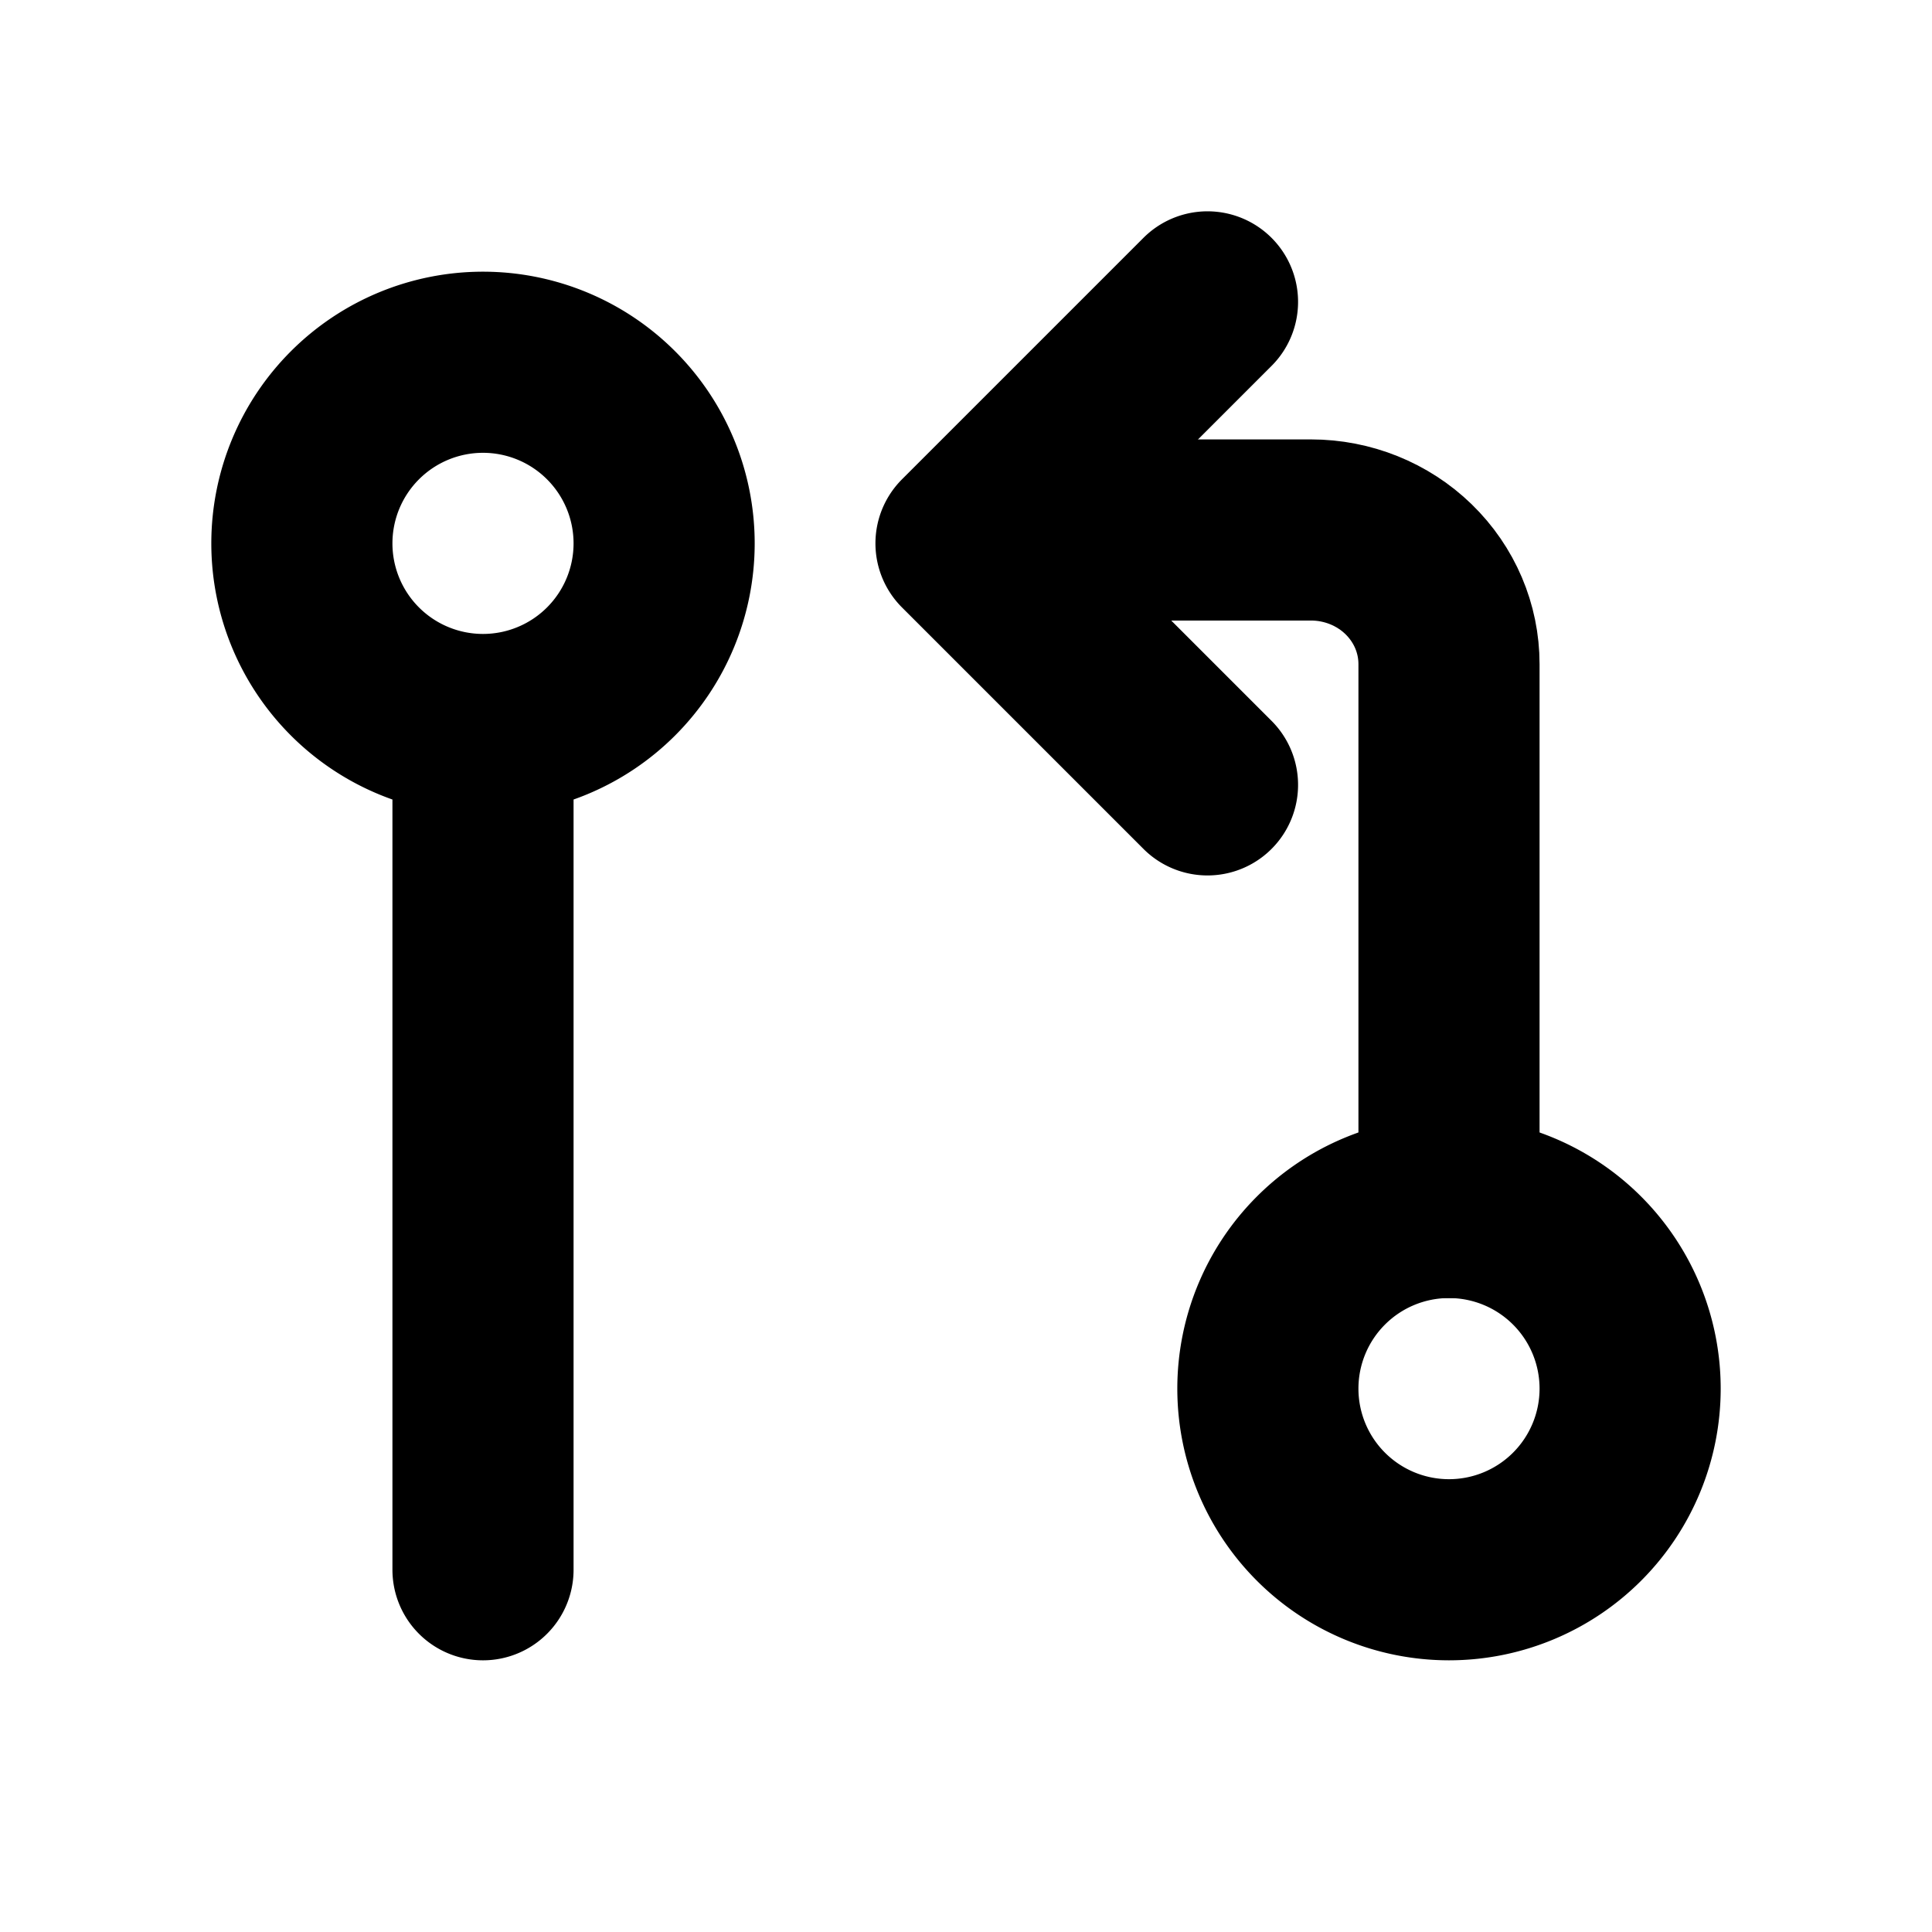
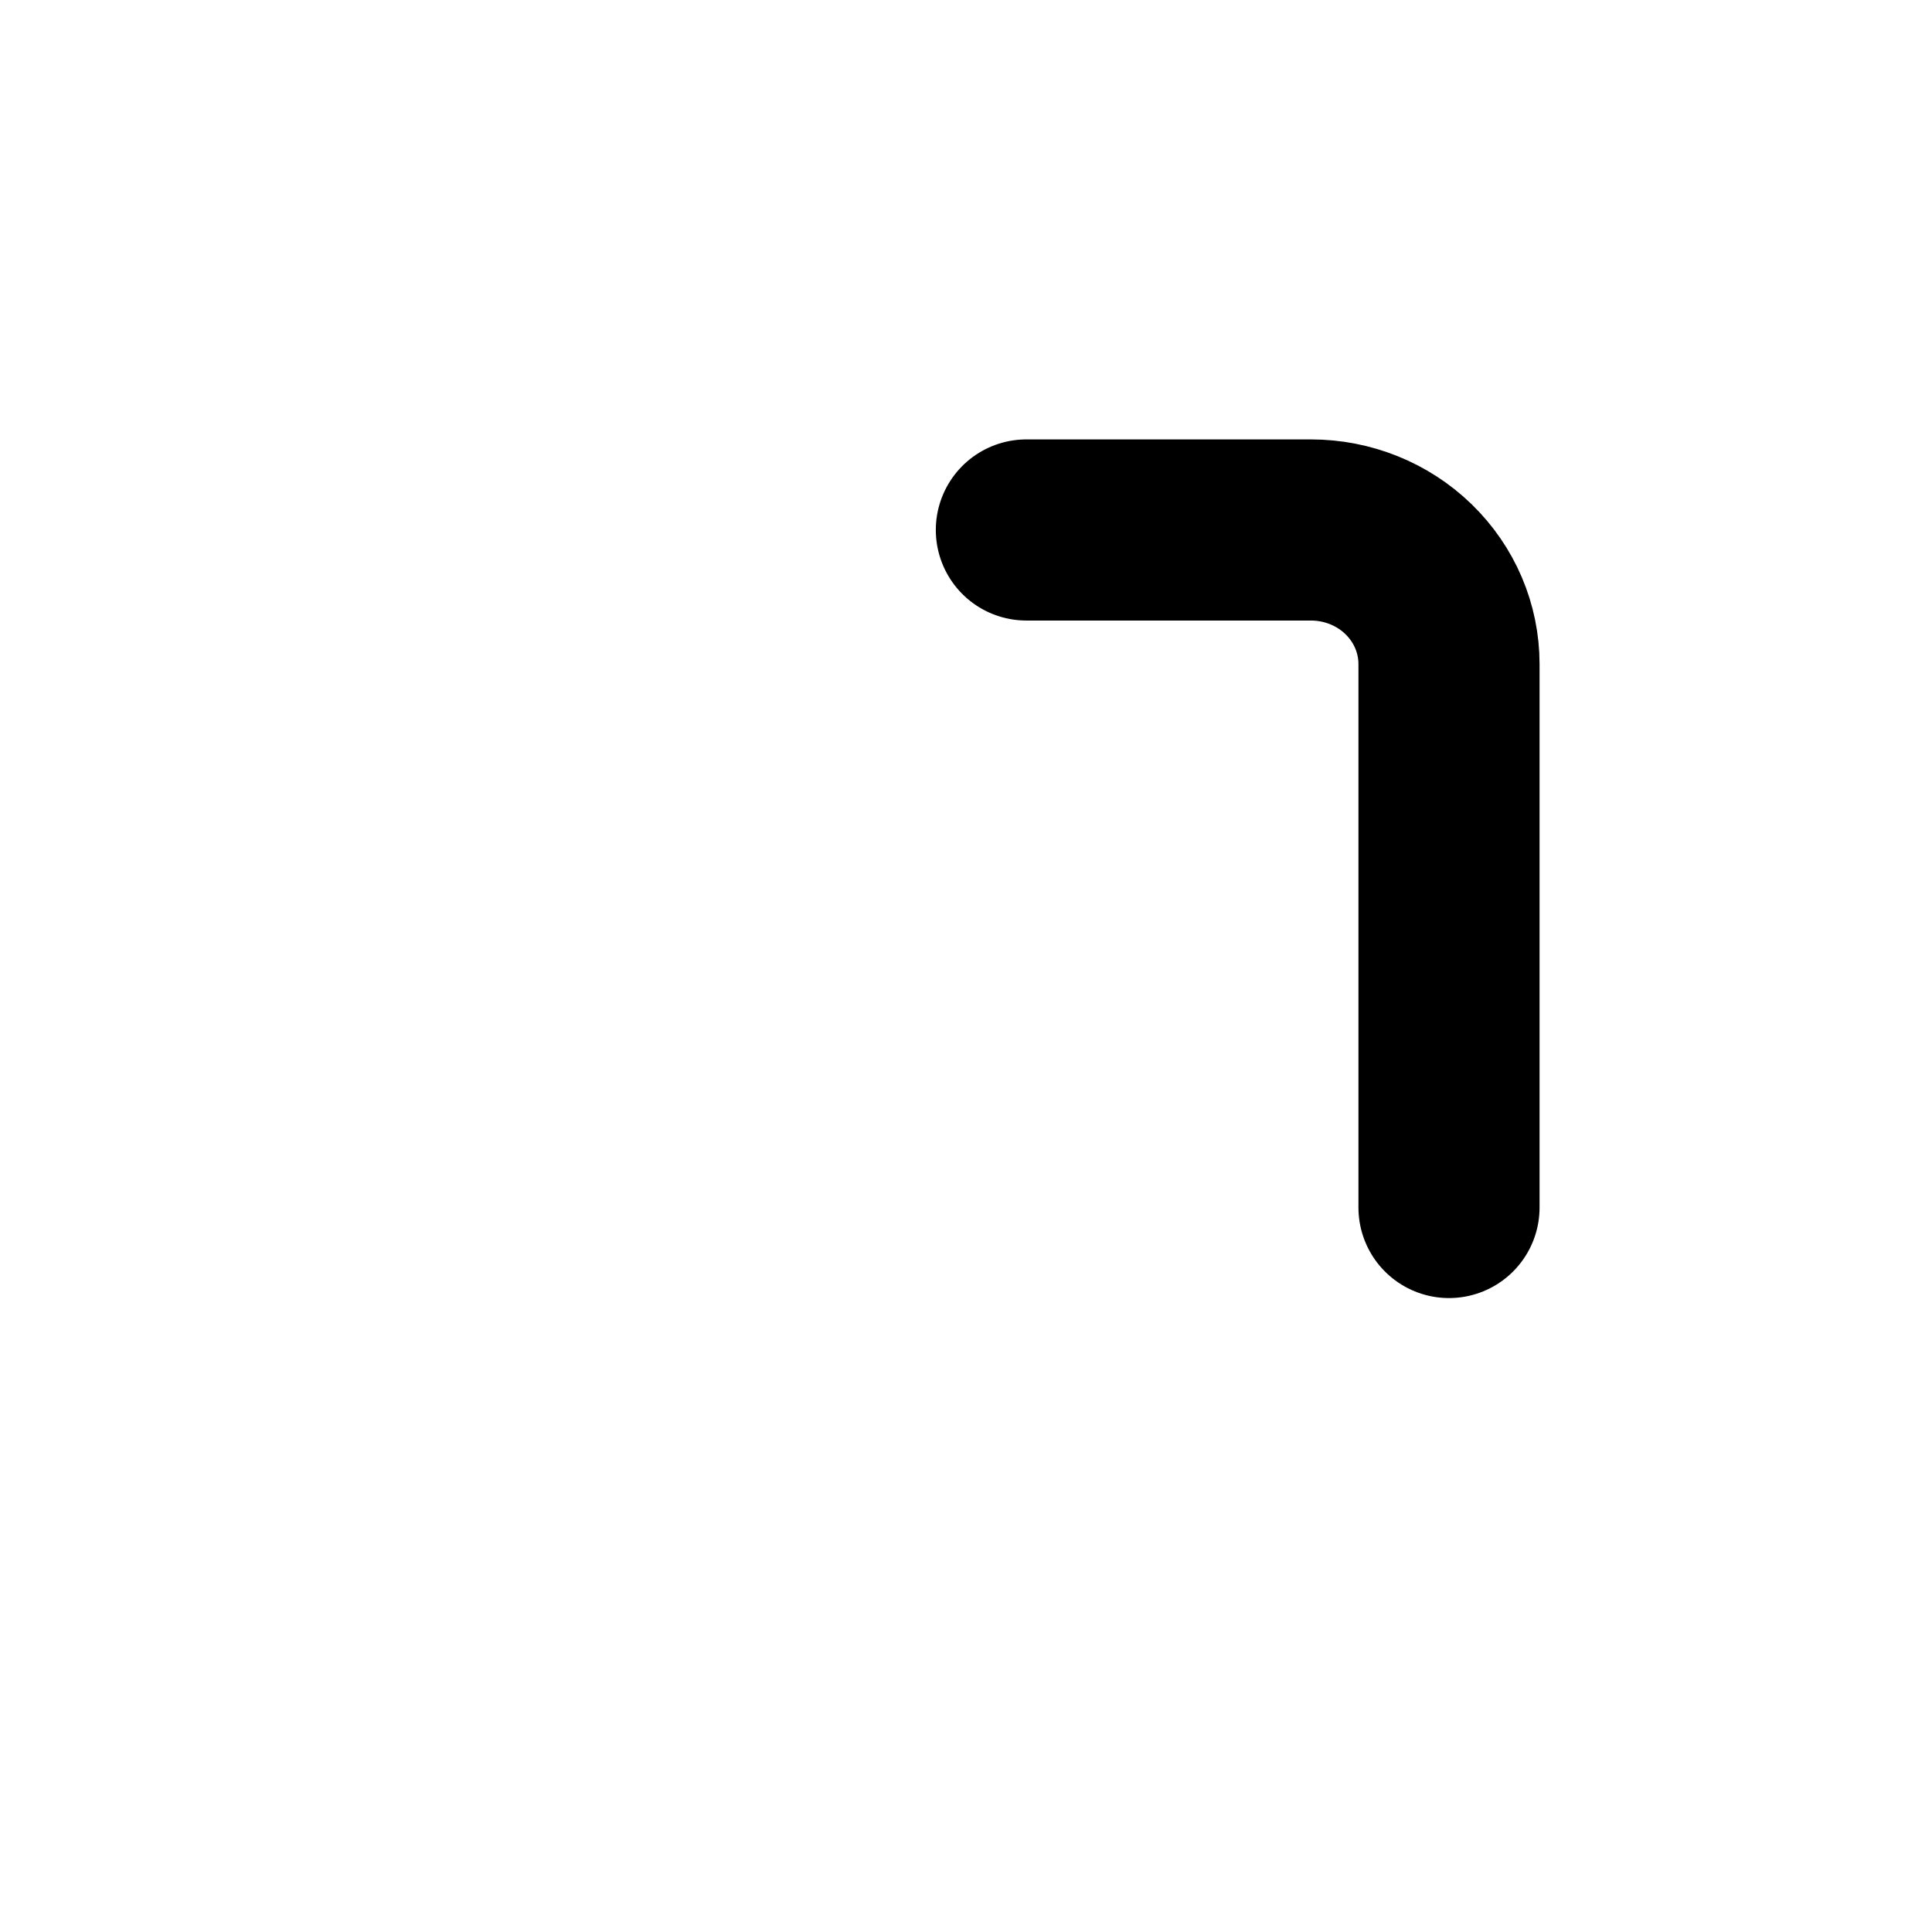
<svg xmlns="http://www.w3.org/2000/svg" width="16" height="16" fill="none">
-   <path stroke="#000" stroke-linecap="round" stroke-linejoin="round" stroke-width="1.5" d="M4 6a1.5 1.5 0 1 0 0-3 1.5 1.5 0 0 0 0 3ZM4 6v7M12 13a1.5 1.5 0 1 0 0-3 1.5 1.5 0 0 0 0 3ZM10 6.5l-2-2 2-2" />
  <path stroke="#000" stroke-linecap="round" stroke-linejoin="round" stroke-width="1.5" d="M8.5 4.389h2.357c.303 0 .594.117.808.325.215.209.335.491.335.786V10" />
</svg>